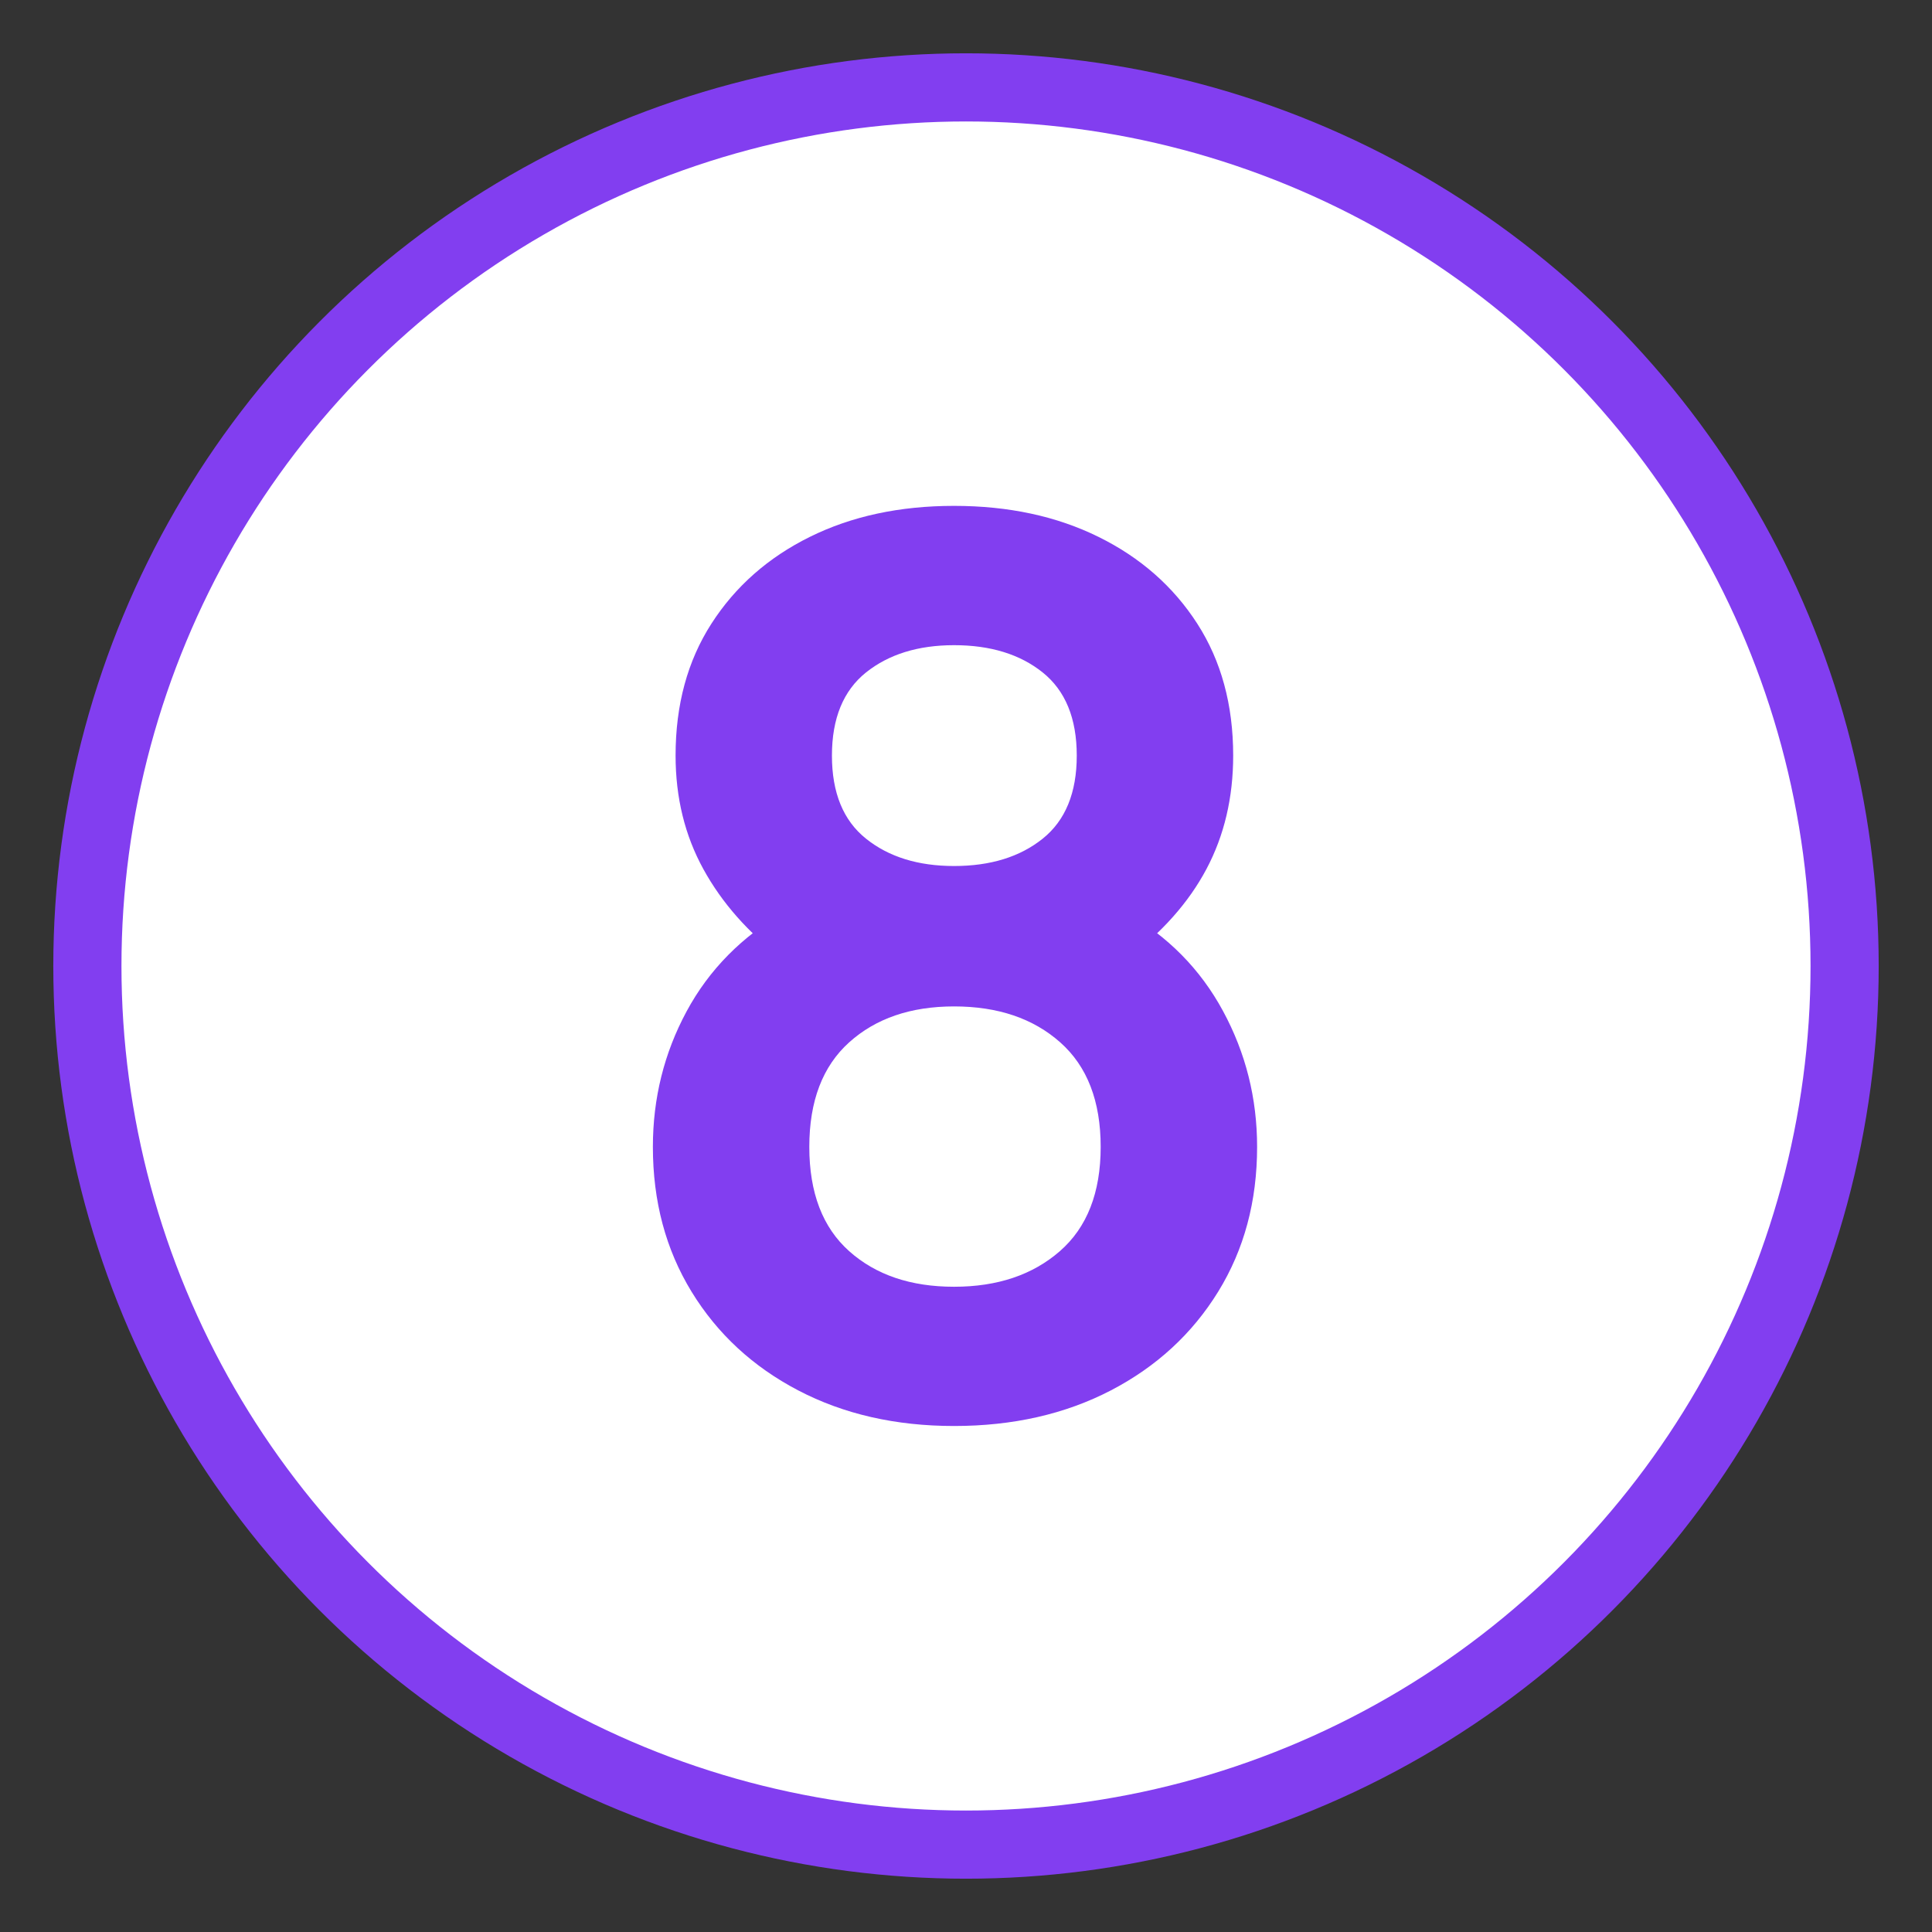
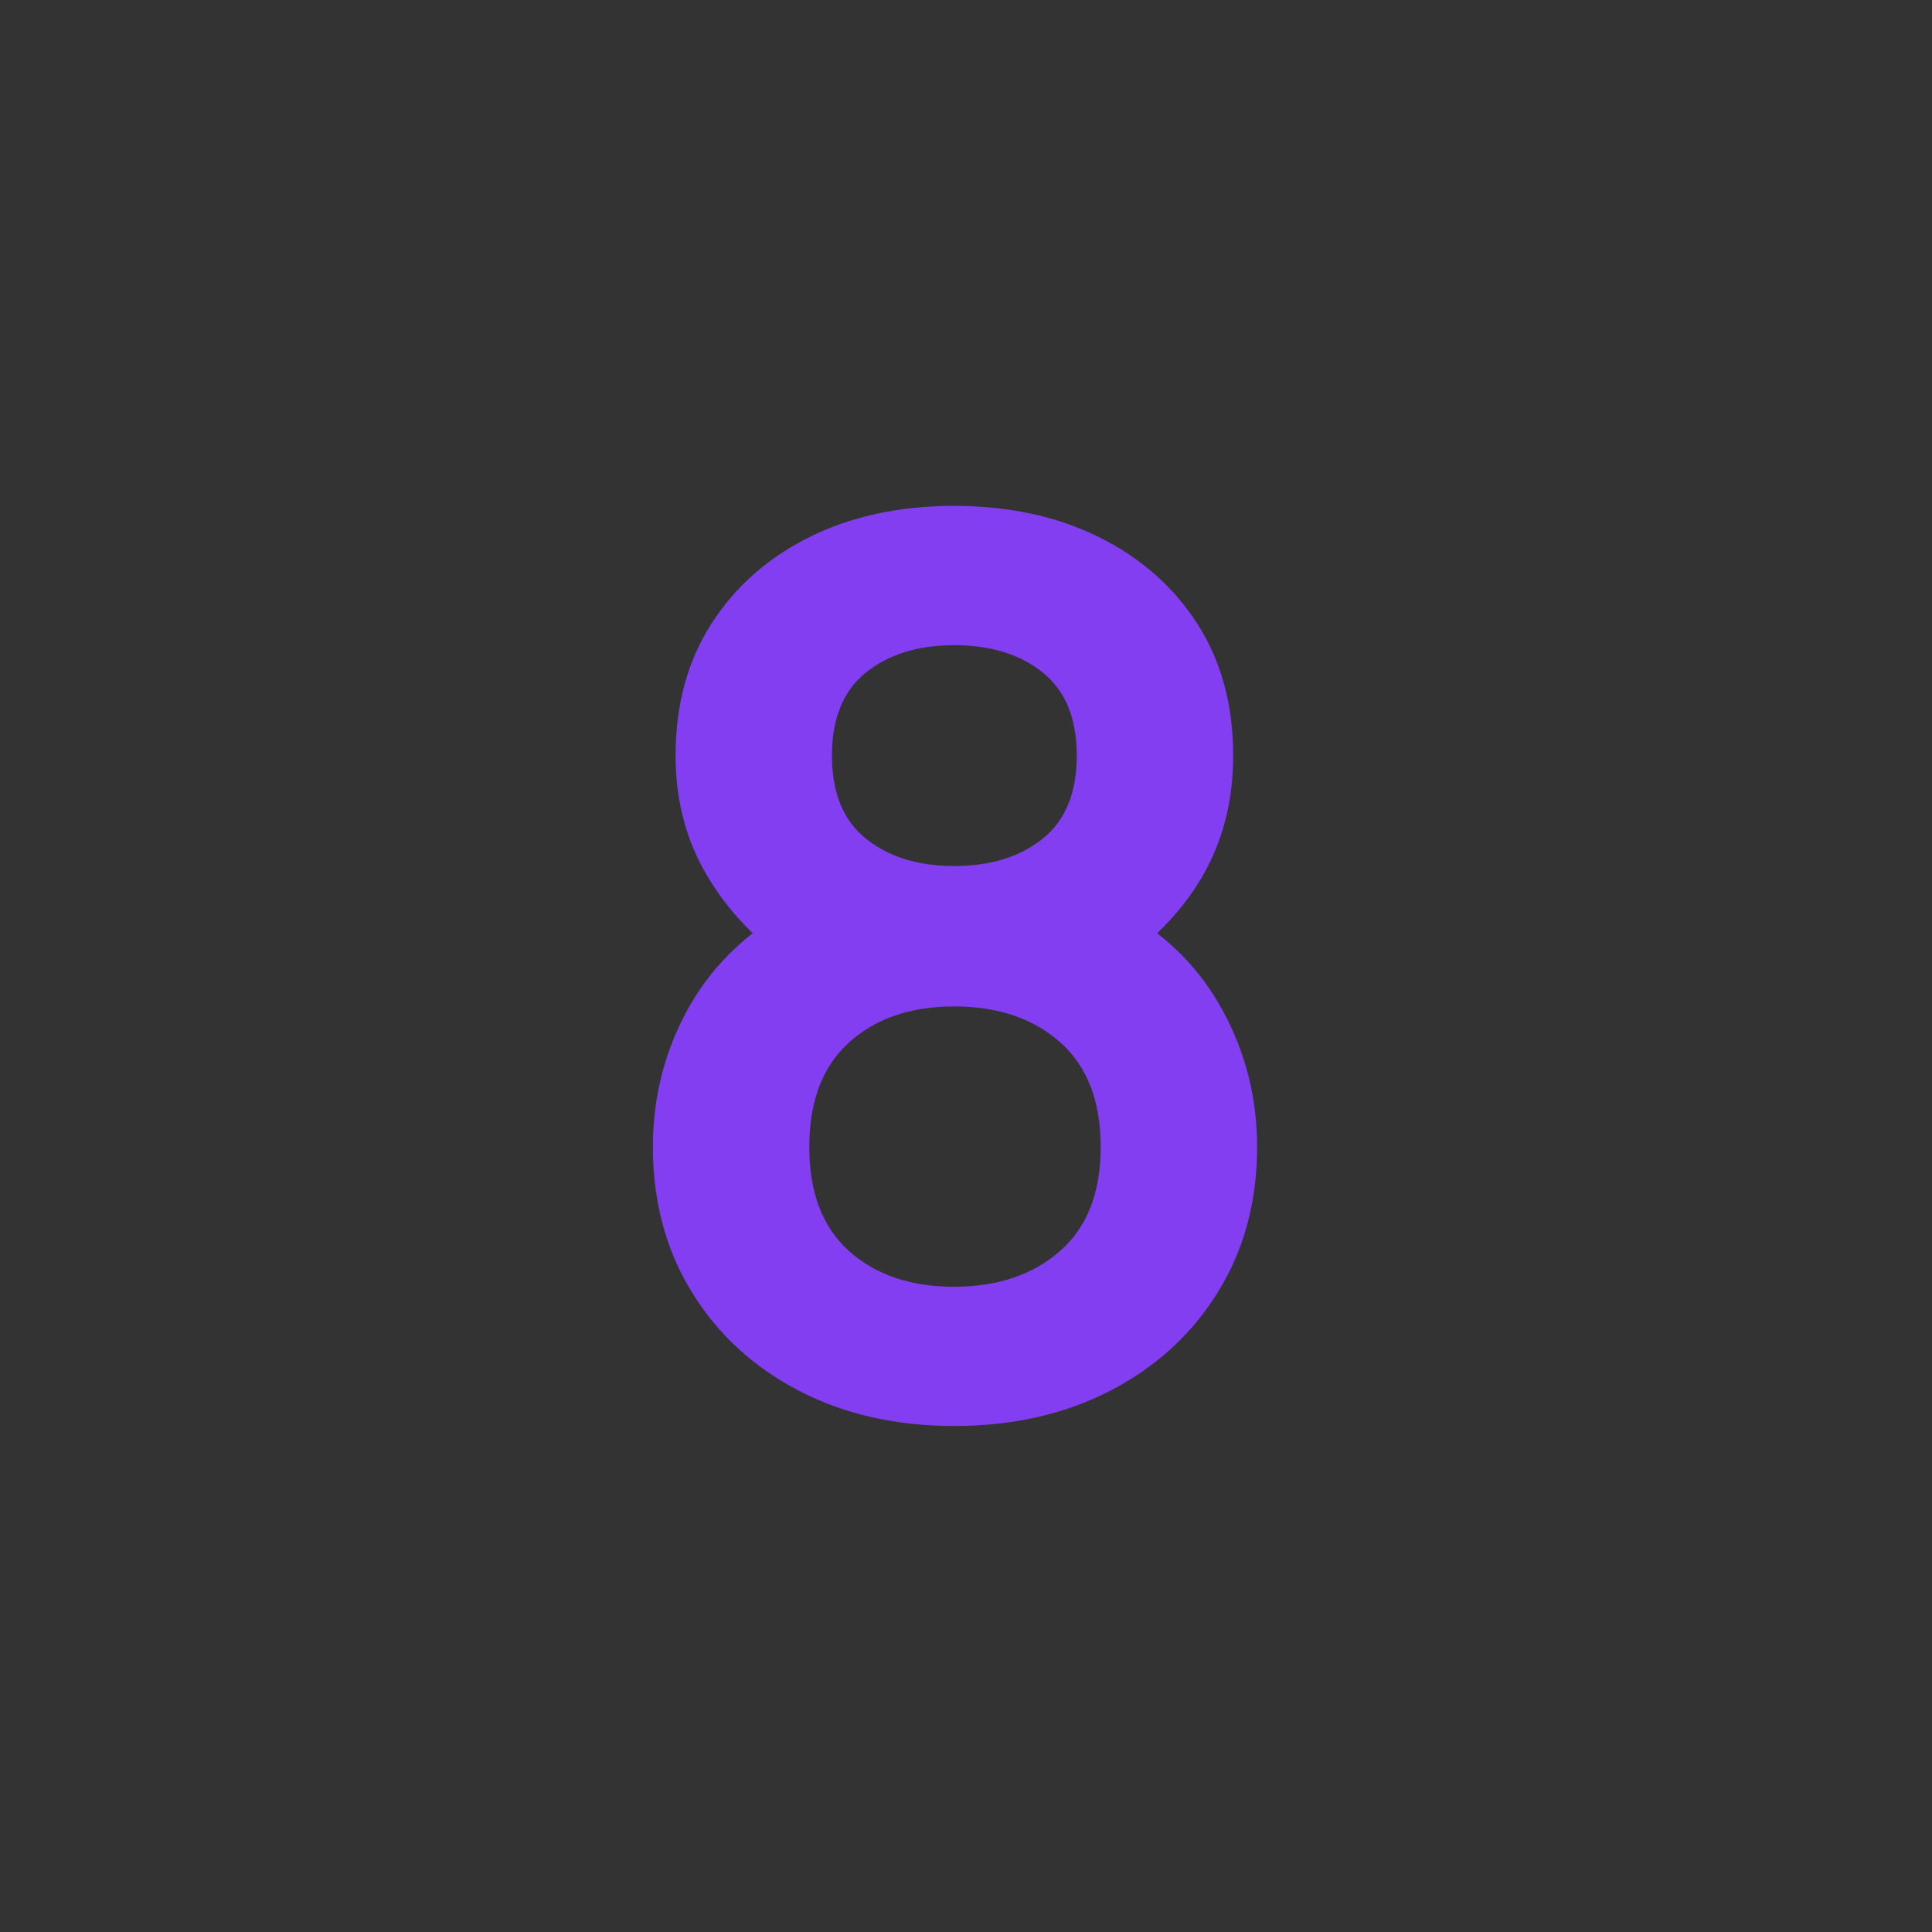
<svg xmlns="http://www.w3.org/2000/svg" id="Слой_1" x="0px" y="0px" viewBox="0 0 28.346 28.346" style="enable-background:new 0 0 28.346 28.346;" xml:space="preserve">
  <rect x="0" y="0" width="28.346" height="28.346" fill="#333333" stroke="none" />
  <style type="text/css"> .st0{fill:#FFFFFF;stroke:#823EF0;stroke-miterlimit:10;} .st1{fill:#823EF0;} </style>
-   <circle class="st0" cx="14.173" cy="14.173" r="12.891" />
  <g>
    <path class="st1" d="M13.998,20.922c-0.858,0-1.62-0.174-2.286-0.522 c-0.666-0.348-1.188-0.831-1.566-1.449c-0.378-0.618-0.567-1.326-0.567-2.124 c0-0.714,0.165-1.377,0.495-1.989c0.33-0.612,0.813-1.101,1.449-1.467 l-0.045,0.693c-0.498-0.378-0.884-0.814-1.157-1.31s-0.409-1.051-0.409-1.669 c0-0.744,0.175-1.389,0.526-1.935s0.833-0.971,1.444-1.273 c0.612-0.303,1.317-0.455,2.115-0.455s1.504,0.151,2.12,0.455 c0.615,0.303,1.098,0.728,1.449,1.273s0.527,1.191,0.527,1.935 c0,0.618-0.131,1.173-0.392,1.665c-0.261,0.492-0.656,0.936-1.184,1.332 l-0.009-0.702c0.624,0.354,1.103,0.838,1.436,1.454 c0.333,0.615,0.5,1.279,0.5,1.993c0,0.798-0.19,1.506-0.571,2.124 c-0.381,0.618-0.906,1.101-1.575,1.449C15.628,20.748,14.861,20.922,13.998,20.922z M13.998,18.879c0.636,0,1.153-0.174,1.552-0.522 c0.399-0.348,0.599-0.858,0.599-1.53c0-0.672-0.198-1.183-0.594-1.534 s-0.915-0.527-1.557-0.527c-0.636,0-1.149,0.176-1.539,0.527 s-0.585,0.862-0.585,1.534c0,0.672,0.195,1.182,0.585,1.53 S13.361,18.879,13.998,18.879z M13.998,12.706c0.534,0,0.967-0.134,1.3-0.401 c0.333-0.267,0.5-0.673,0.5-1.219s-0.167-0.953-0.5-1.22 c-0.333-0.267-0.767-0.4-1.3-0.4c-0.528,0-0.958,0.134-1.292,0.4 c-0.333,0.267-0.5,0.674-0.5,1.22s0.167,0.953,0.5,1.219 C13.039,12.572,13.47,12.706,13.998,12.706z" />
  </g>
</svg>